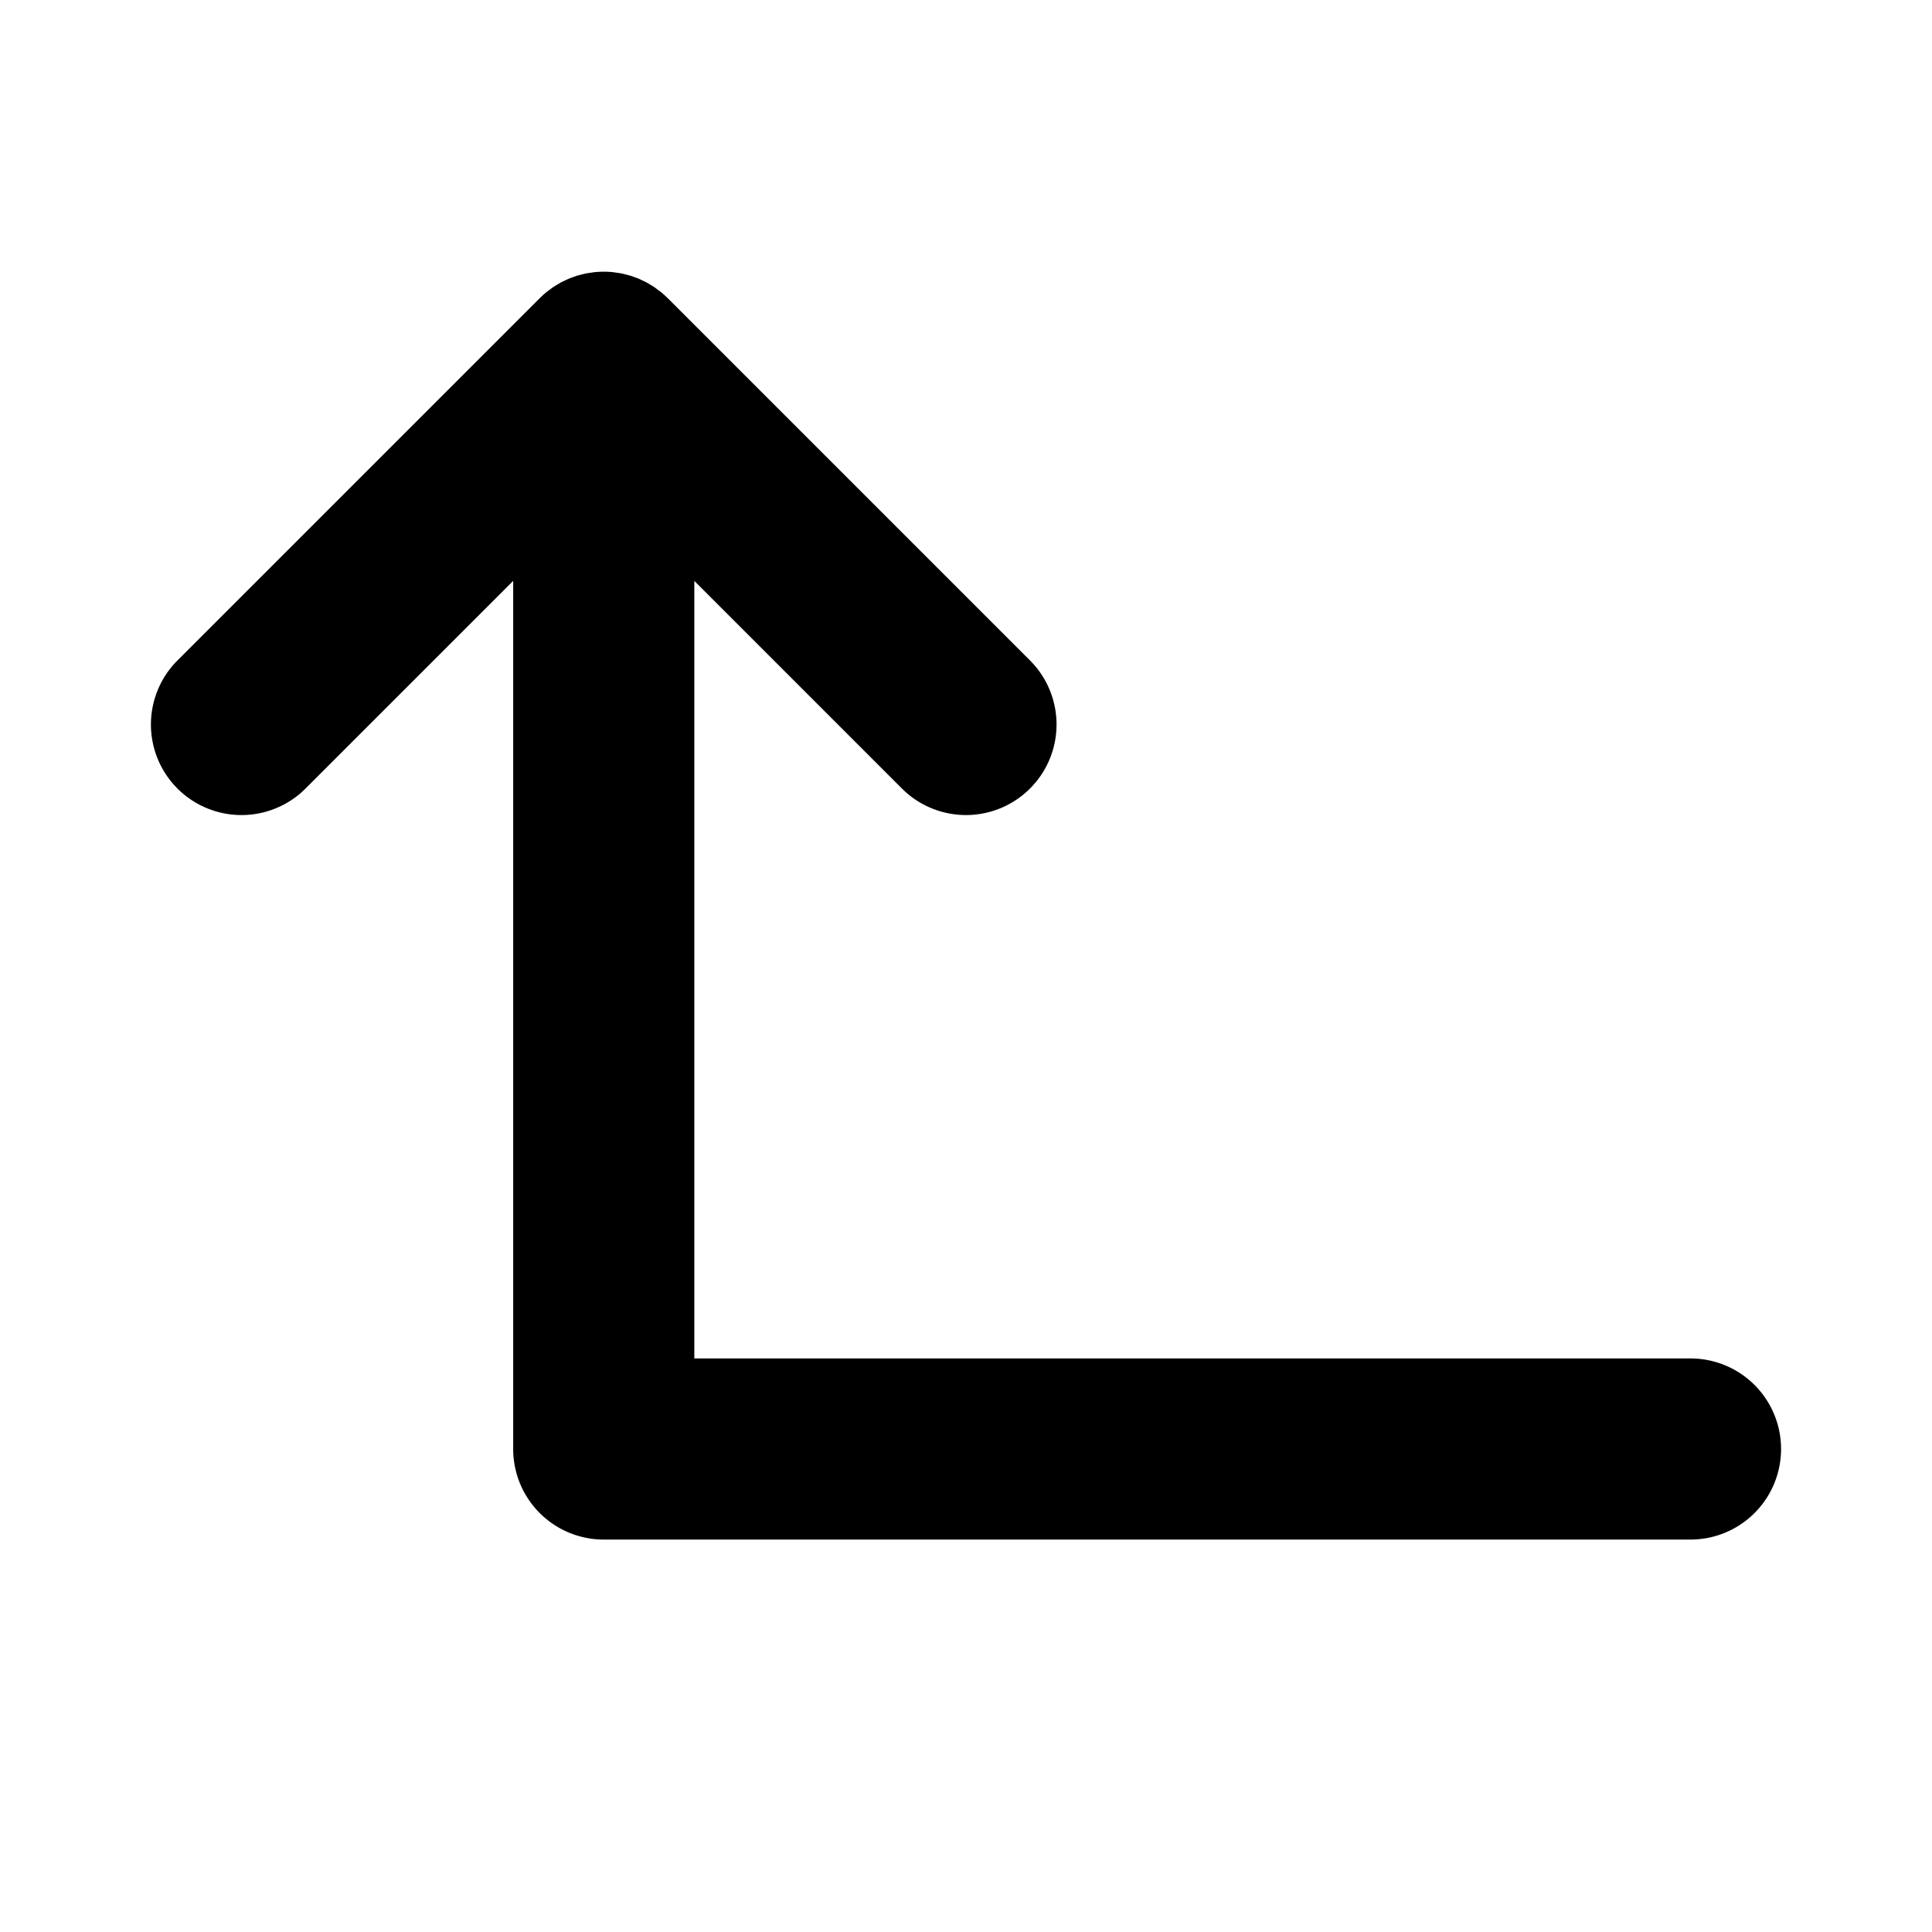
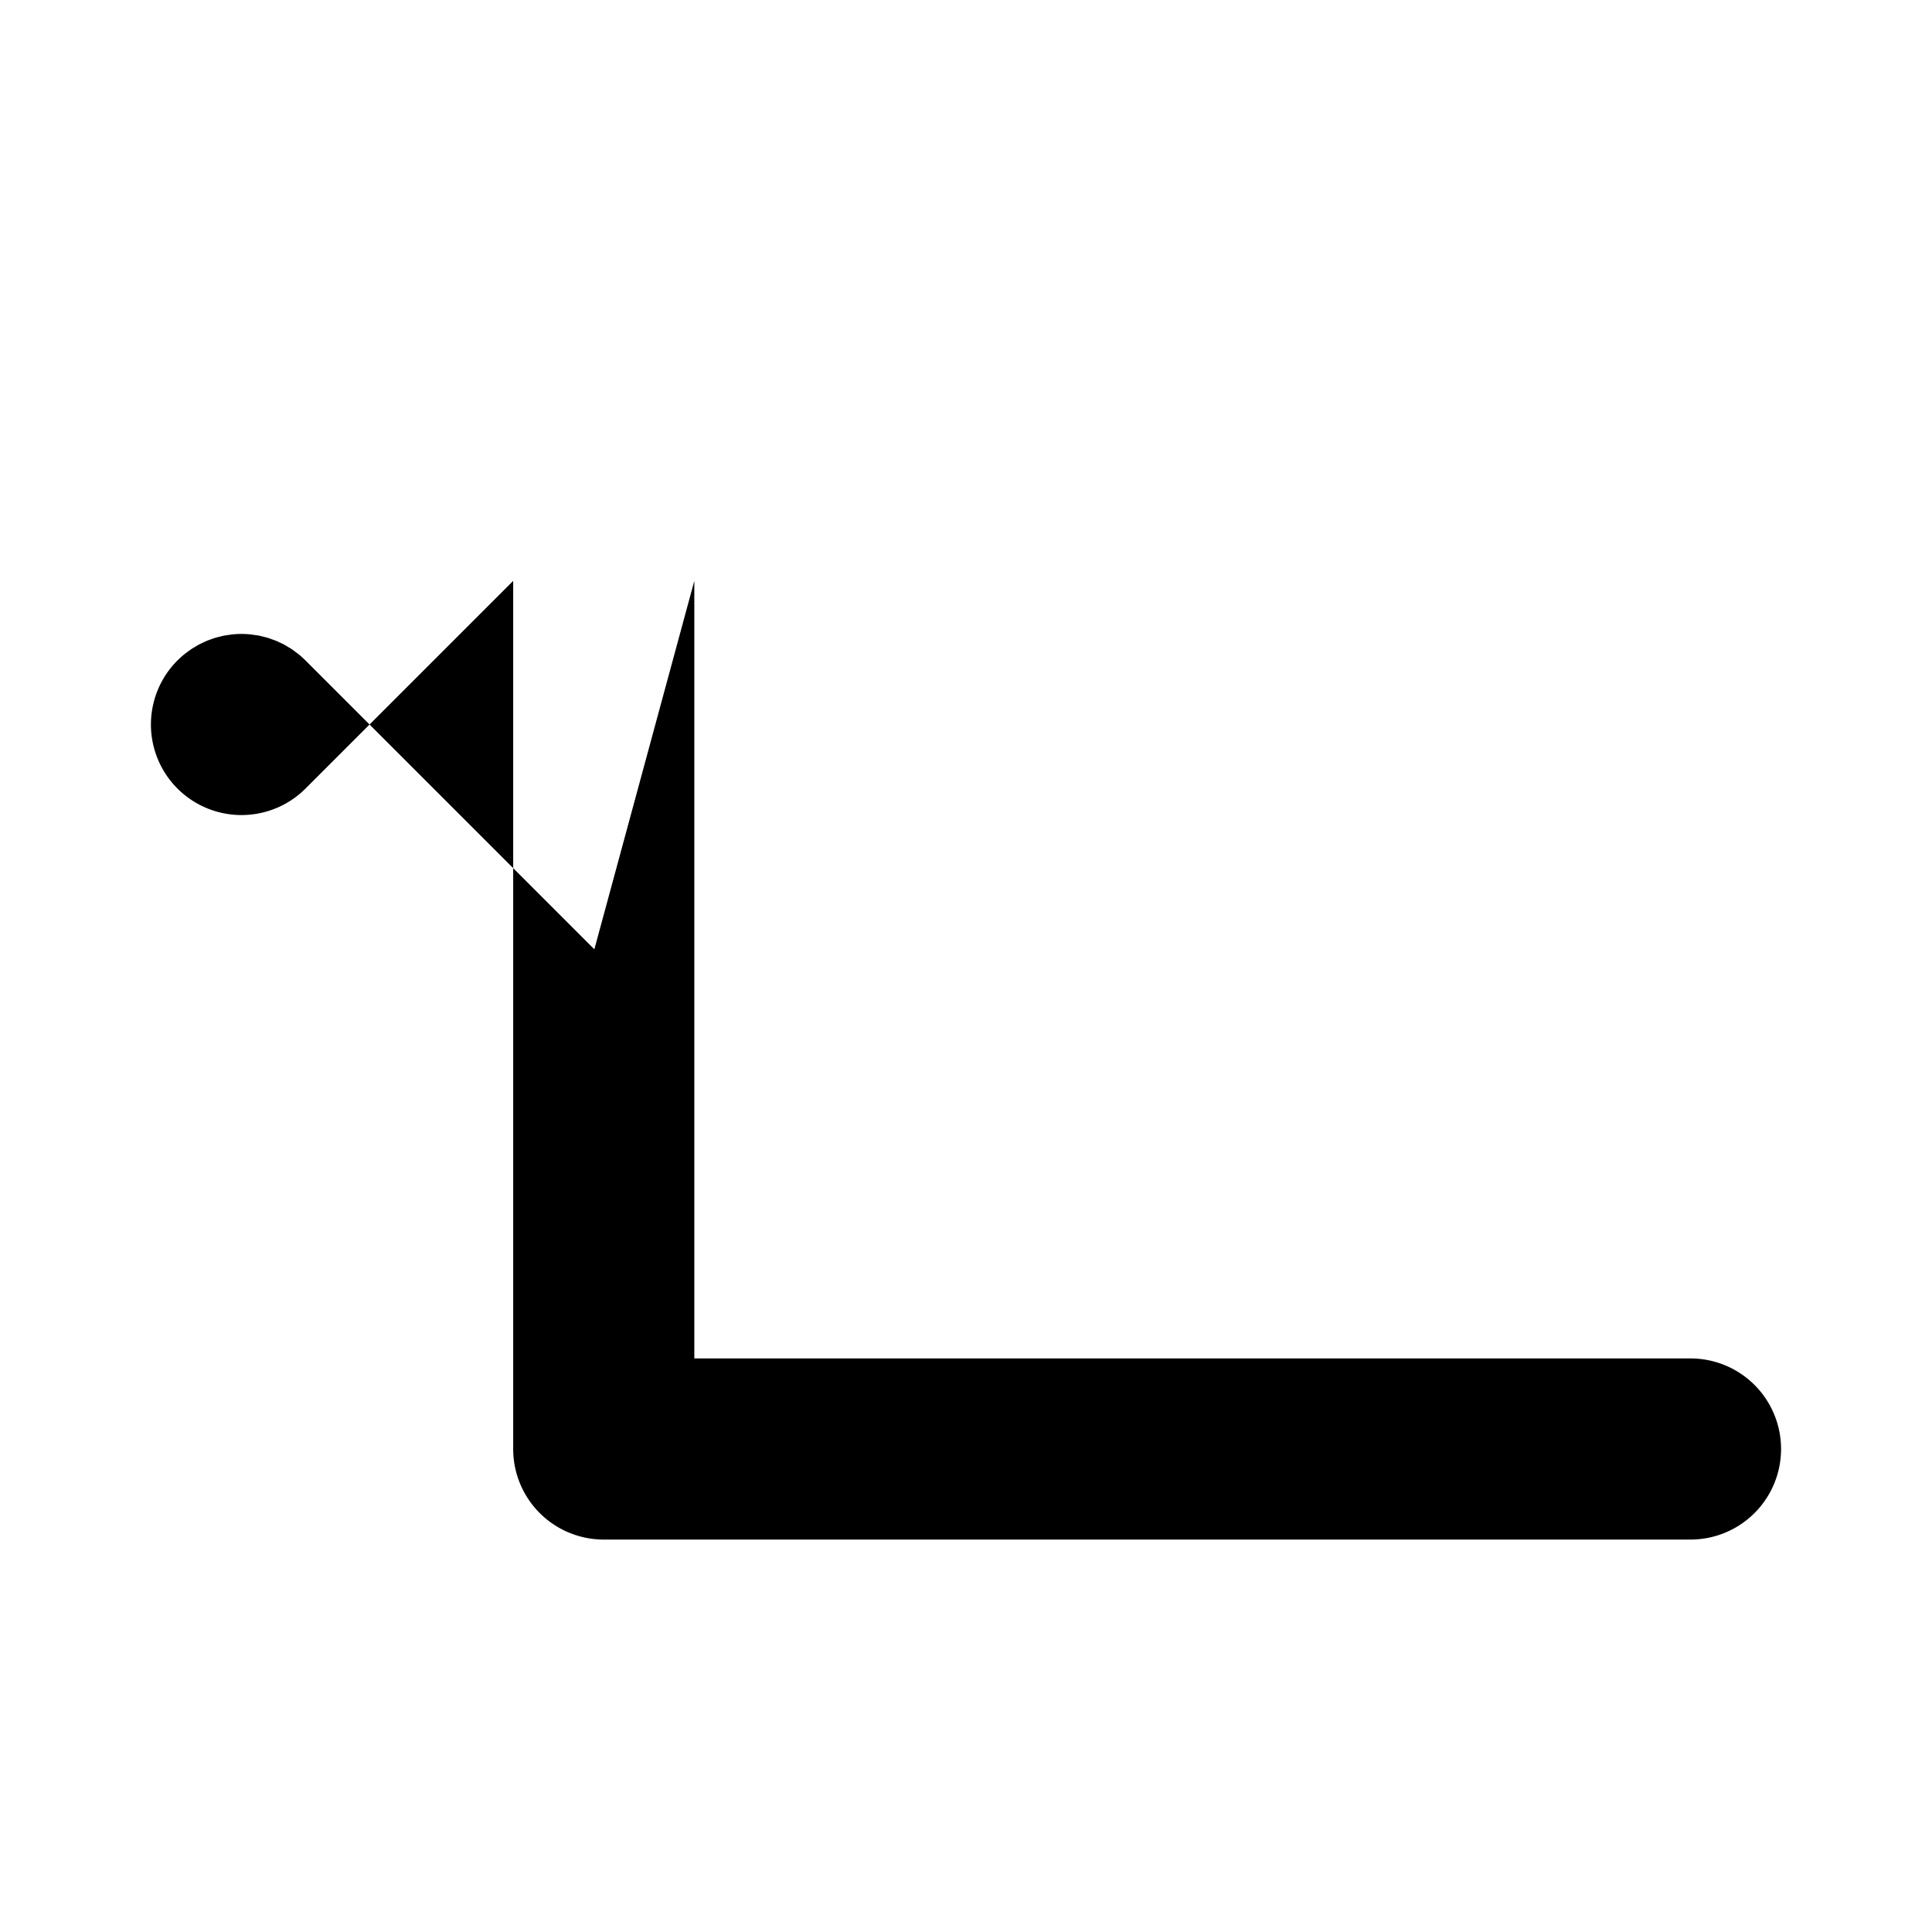
<svg xmlns="http://www.w3.org/2000/svg" fill="#000000" width="800px" height="800px" viewBox="0 0 256 256" id="Flat">
-   <path d="M236,192a12,12,0,0,1-12,12H80a12,12,0,0,1-12-12V76.971L40.485,104.485a12,12,0,0,1-16.971-16.971l48-48c.019-.019.04-.034.059-.053.261-.258.533-.506.818-.739.15-.123.308-.231.462-.346.16-.119.314-.242.48-.353.18-.12.366-.225.551-.335.152-.09.299-.185.455-.269.188-.1.38-.185.571-.275.164-.077.325-.159.493-.229.186-.077.375-.139.564-.207.181-.065.359-.134.544-.19.189-.057.381-.099.572-.147.189-.047.375-.1.567-.138.221-.044.444-.07.667-.102.165-.023.327-.055.494-.071a12.06,12.06,0,0,1,2.373,0c.167.016.329.048.494.071.223.031.446.058.667.102.192.038.378.091.567.138.191.048.383.09.573.147.185.056.364.126.545.191.188.067.378.129.563.206.168.07.33.152.494.229.191.089.383.174.57.275.155.083.303.178.454.268.185.11.372.215.552.336.165.11.319.233.478.351.155.115.313.223.464.347.285.234.557.481.818.739.019.019.04.034.059.053l48,48a12,12,0,0,1-16.971,16.971L92,76.971V180H224A12,12,0,0,1,236,192Z" />
+   <path d="M236,192a12,12,0,0,1-12,12H80a12,12,0,0,1-12-12V76.971L40.485,104.485a12,12,0,0,1-16.971-16.971c.019-.019.04-.034.059-.053.261-.258.533-.506.818-.739.15-.123.308-.231.462-.346.16-.119.314-.242.48-.353.18-.12.366-.225.551-.335.152-.09.299-.185.455-.269.188-.1.38-.185.571-.275.164-.077.325-.159.493-.229.186-.077.375-.139.564-.207.181-.065.359-.134.544-.19.189-.057.381-.099.572-.147.189-.047.375-.1.567-.138.221-.044.444-.07.667-.102.165-.023.327-.055.494-.071a12.06,12.06,0,0,1,2.373,0c.167.016.329.048.494.071.223.031.446.058.667.102.192.038.378.091.567.138.191.048.383.09.573.147.185.056.364.126.545.191.188.067.378.129.563.206.168.07.33.152.494.229.191.089.383.174.57.275.155.083.303.178.454.268.185.11.372.215.552.336.165.11.319.233.478.351.155.115.313.223.464.347.285.234.557.481.818.739.019.019.04.034.059.053l48,48a12,12,0,0,1-16.971,16.971L92,76.971V180H224A12,12,0,0,1,236,192Z" />
</svg>